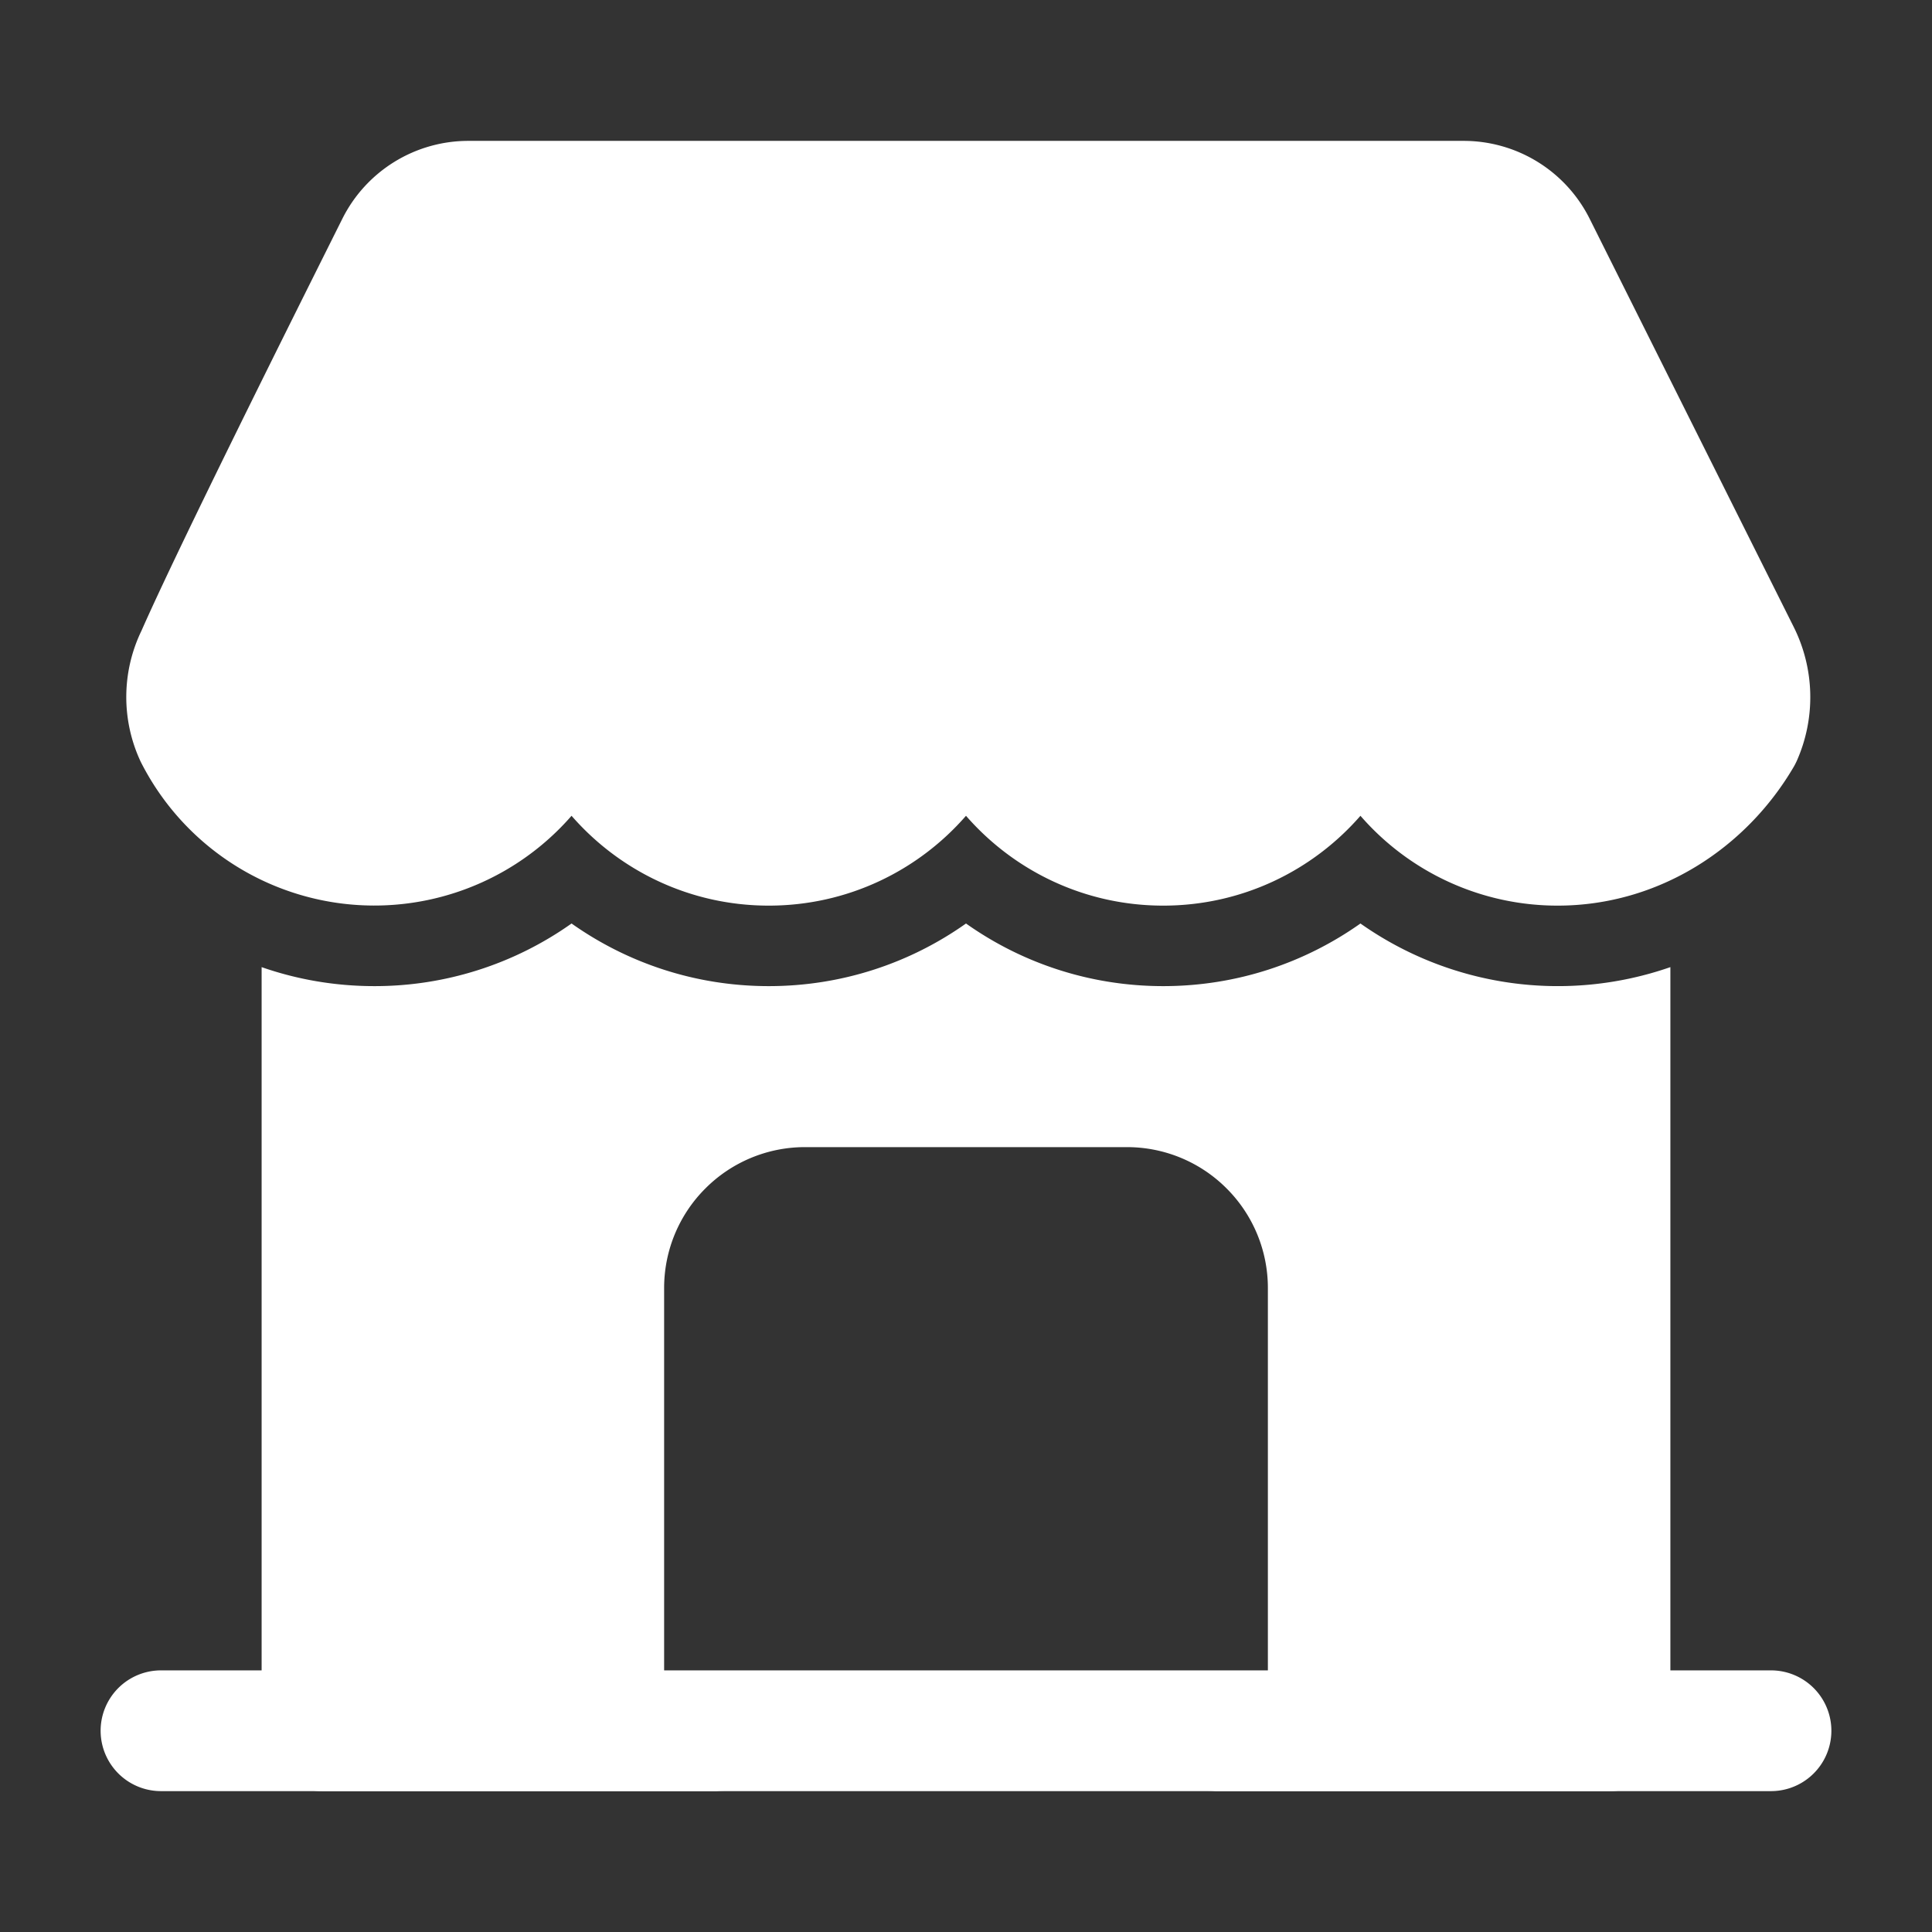
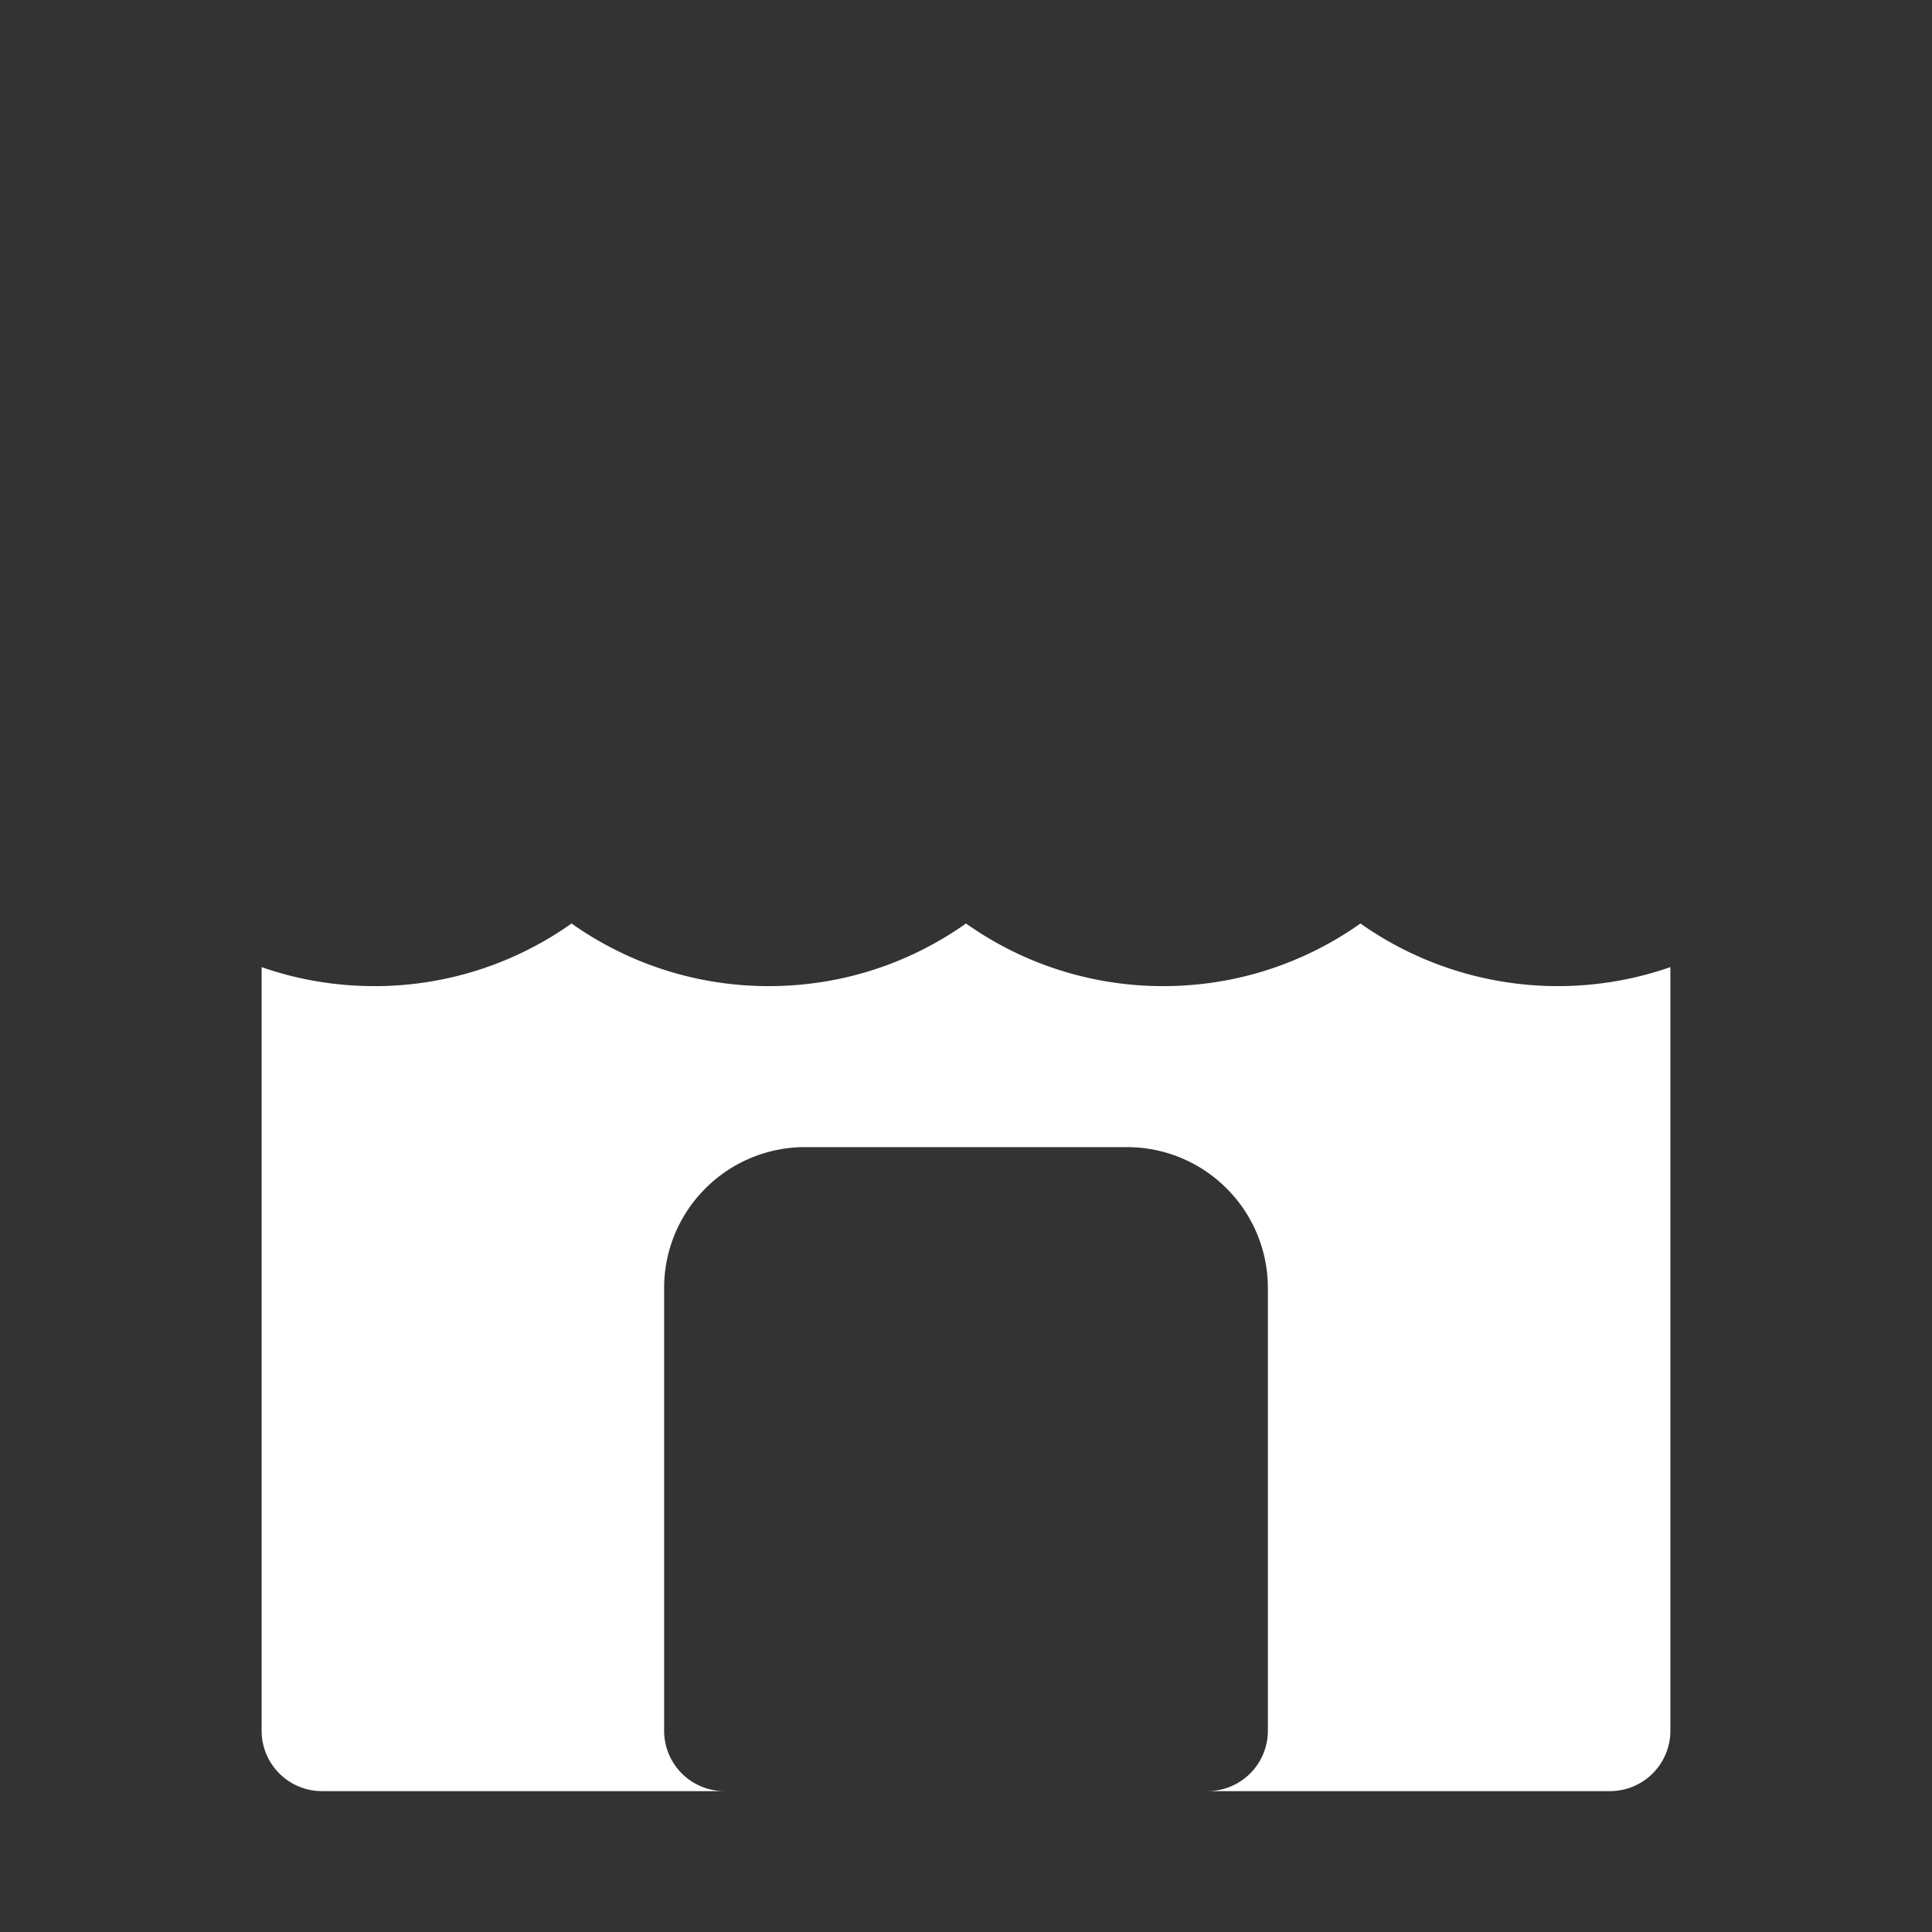
<svg xmlns="http://www.w3.org/2000/svg" width="512" height="512" x="0" y="0" viewBox="0 0 24 24" style="enable-background:new 0 0 512 512" xml:space="preserve">
  <rect x="0" y="0" width="24" height="24" fill="#333333" stroke="none" />
  <g>
-     <path d="M22 20.75H2a.75.75 0 0 0 0 1.5h20a.75.75 0 0 0 0-1.5zM18.182 1.75H5.818a1.75 1.75 0 0 0-1.565.967c-.604 1.209-2.025 4.051-2.495 5.117a1.892 1.892 0 0 0-.009 1.631 3.25 3.25 0 0 0 5.351.669c.596.684 1.473 1.116 2.45 1.116s1.854-.432 2.45-1.116c.596.684 1.473 1.116 2.45 1.116s1.854-.432 2.45-1.116a3.241 3.241 0 0 0 2.45 1.116c1.248 0 2.336-.707 2.931-1.722.014-.023.026-.048.038-.073a1.951 1.951 0 0 0-.038-1.669l-2.534-5.069a1.75 1.75 0 0 0-1.565-.967z" fill="#ffffff" data-original="#000000" />
    <path d="M3.25 12.014V21.5c0 .414.336.75.75.75h5a.75.75 0 0 1-.75-.75V16c0-.464.184-.909.513-1.237A1.746 1.746 0 0 1 10 14.25h4c.464 0 .909.184 1.237.513.329.328.513.773.513 1.237v5.5a.75.75 0 0 1-.75.75h5a.75.75 0 0 0 .75-.75v-9.486a4.255 4.255 0 0 1-3.85-.542c-.693.49-1.538.778-2.45.778s-1.758-.288-2.45-.778c-.692.49-1.538.778-2.45.778s-1.757-.288-2.45-.778a4.227 4.227 0 0 1-2.45.778c-.49 0-.961-.083-1.4-.236z" fill="#ffffff" data-original="#000000" />
  </g>
</svg>